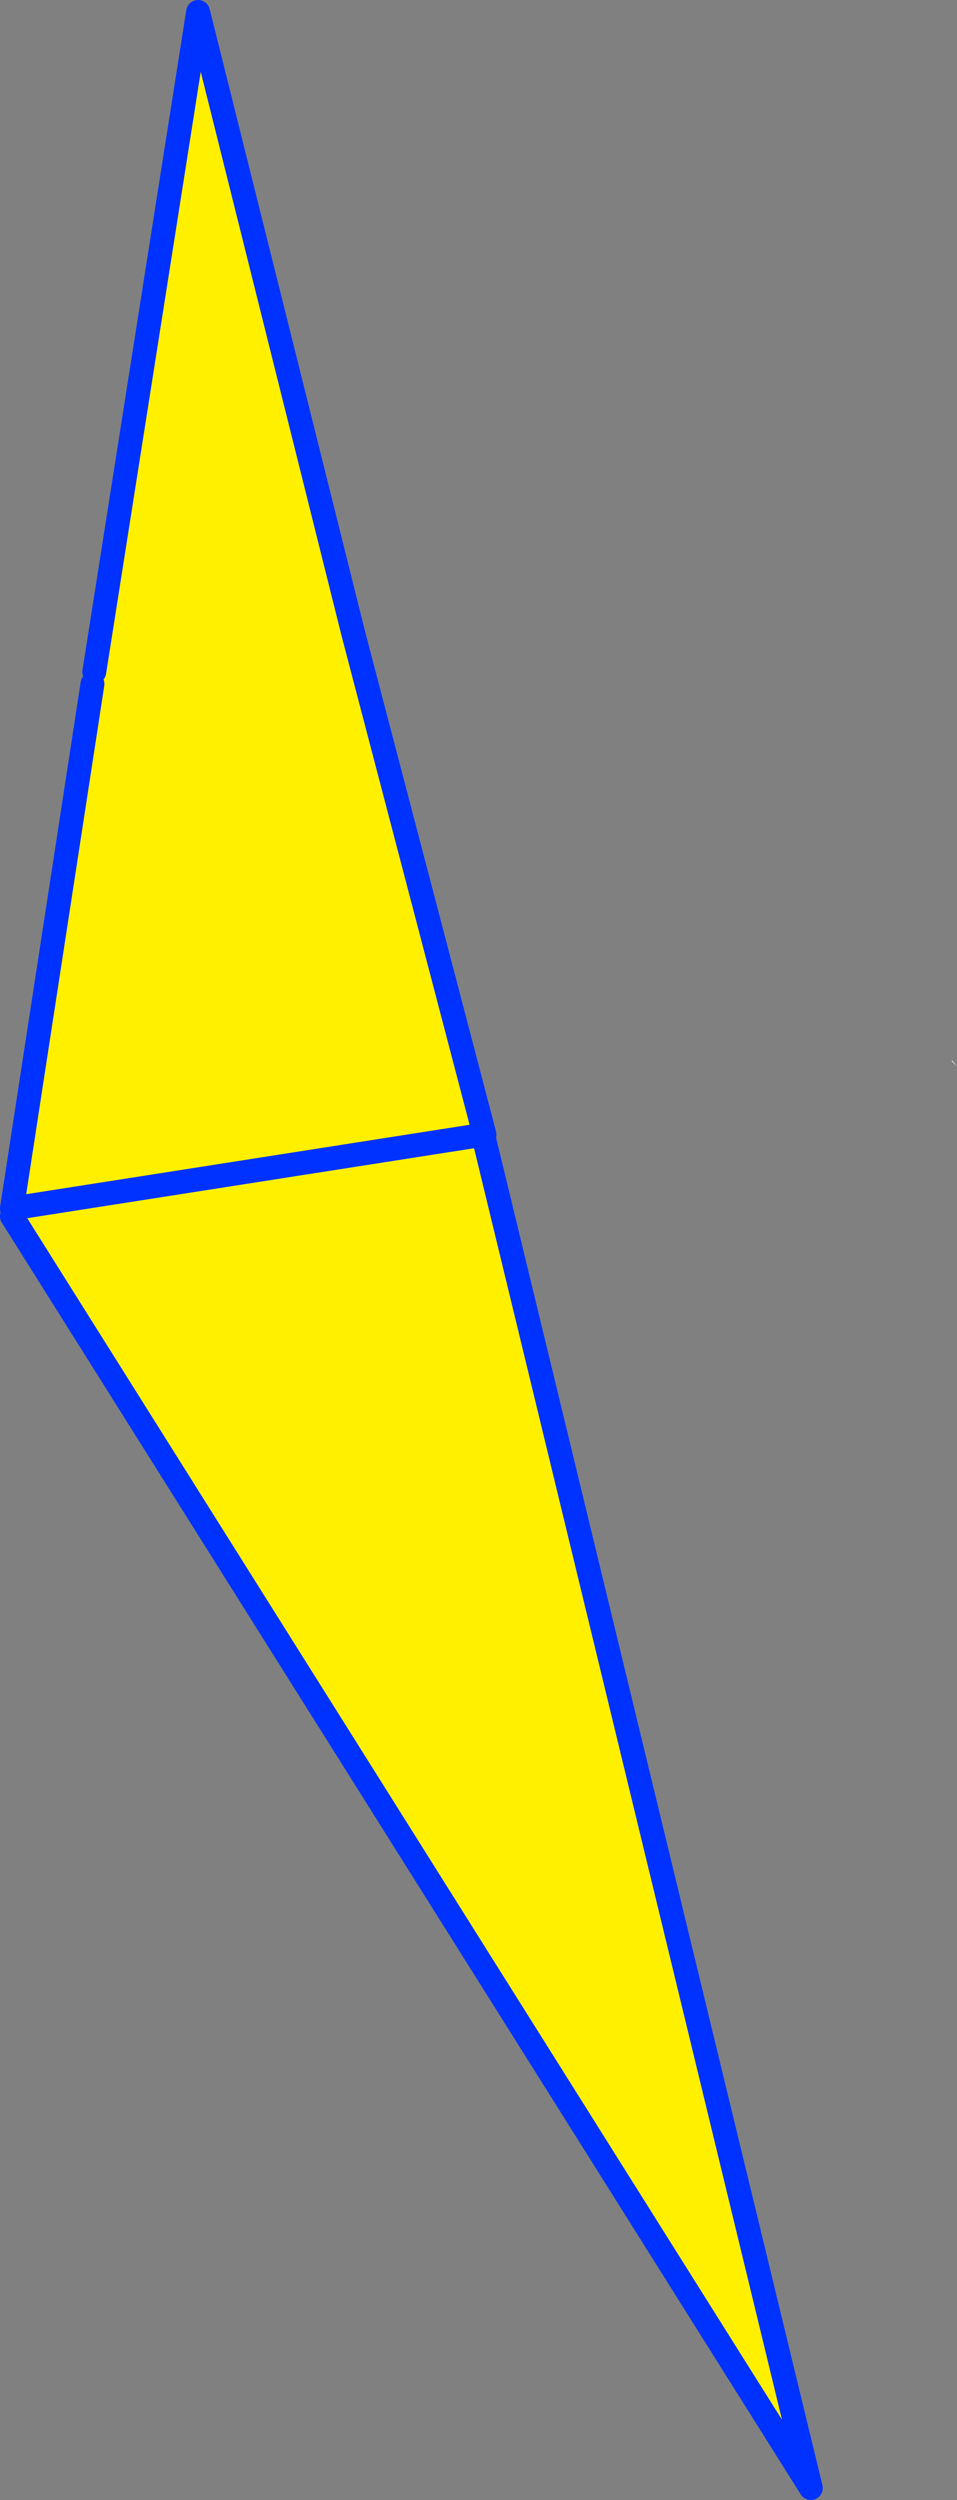
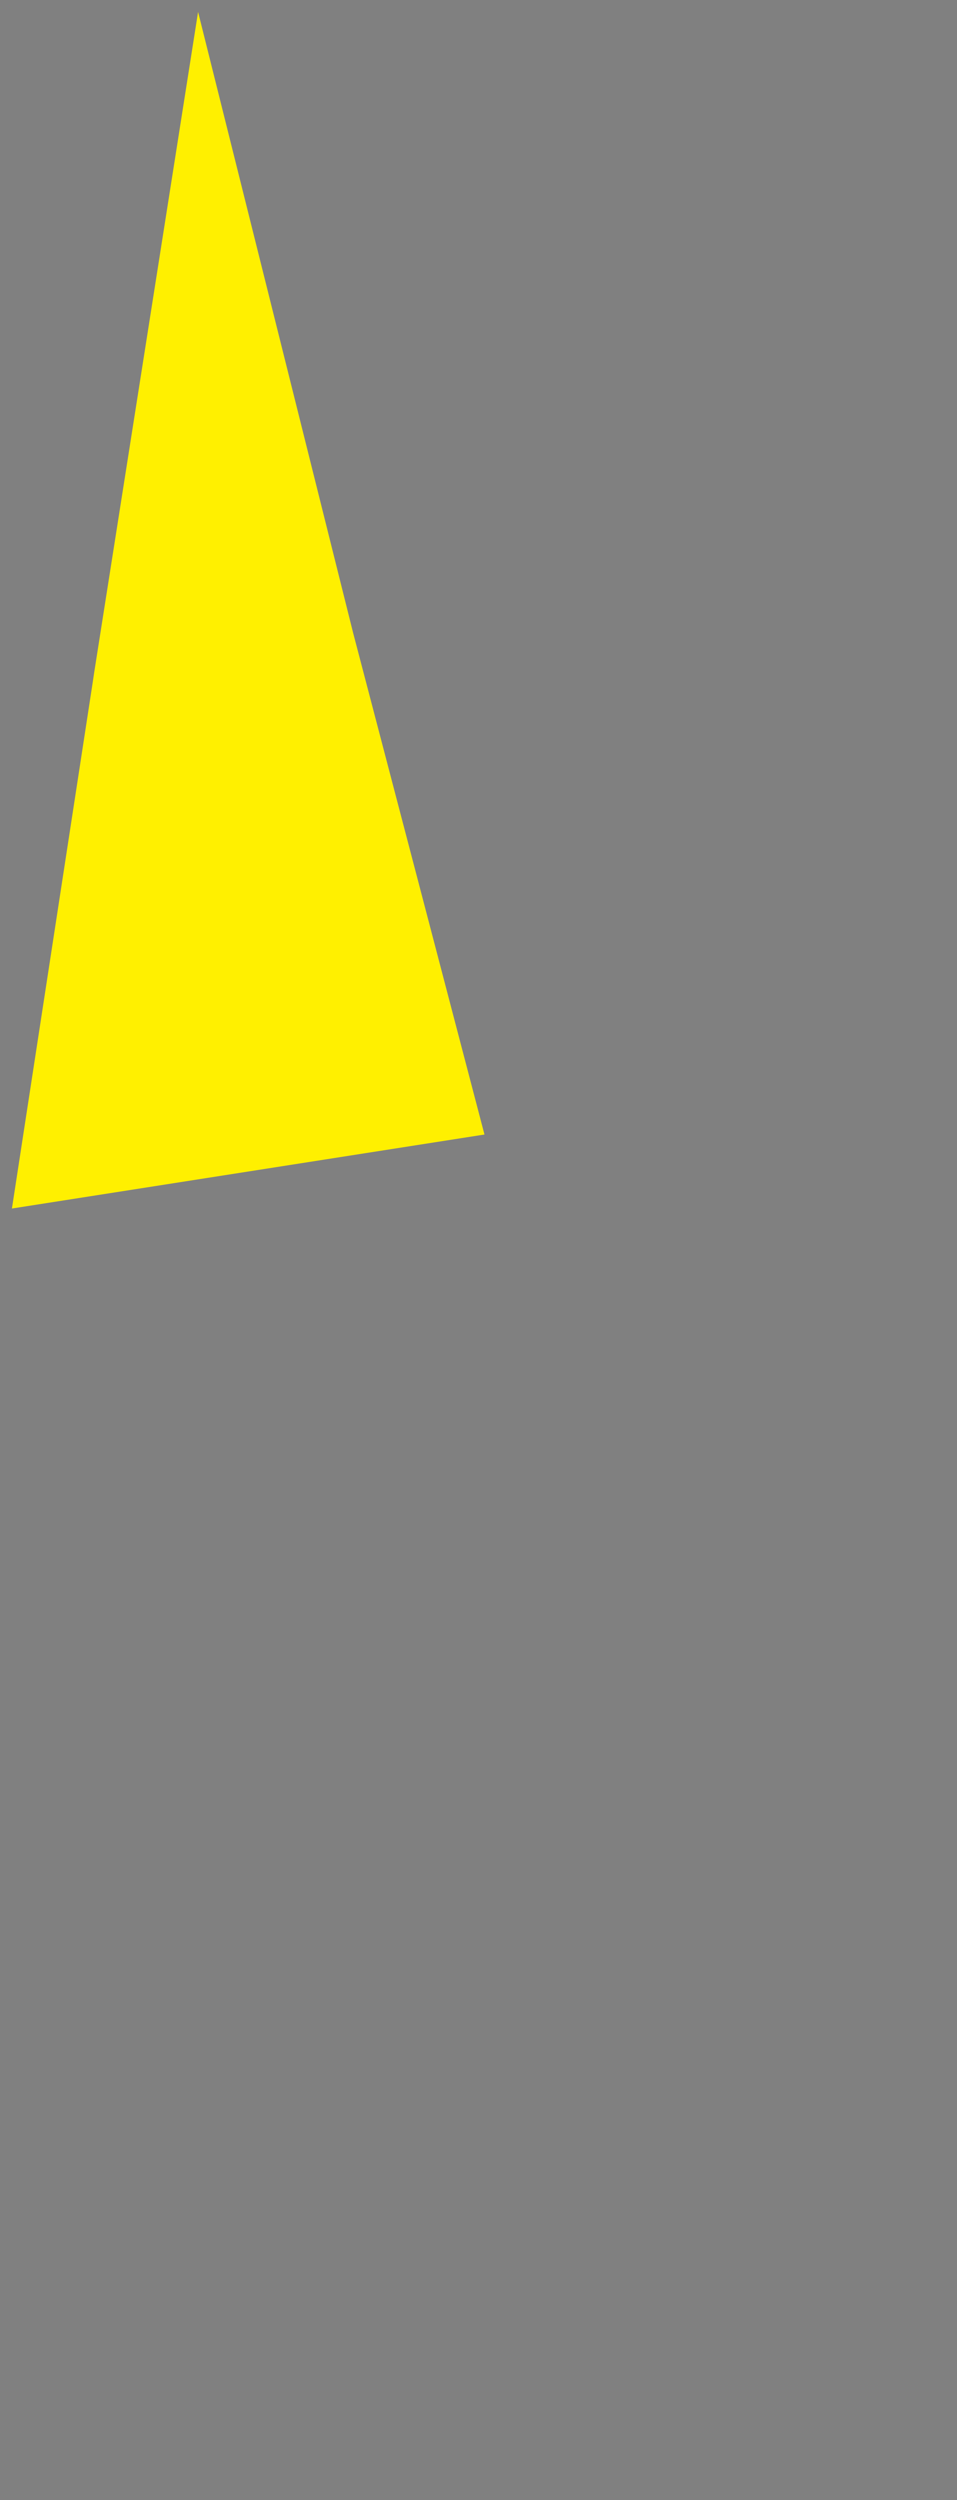
<svg xmlns="http://www.w3.org/2000/svg" height="209.45px" width="80.2px">
  <rect width="100%" height="100%" fill="#808080" stroke="none" />
  <g transform="matrix(1.0, 0.0, 0.0, 1.0, -312.95, -151.7)">
-     <path d="M320.85 208.0 L329.55 152.7 342.55 204.75 353.55 246.75 313.95 252.95 320.7 209.0 320.85 208.0 M313.95 253.6 L345.05 248.65 344.95 248.5 353.55 247.25 380.9 360.15 313.95 253.6" fill="#fff000" fill-rule="evenodd" stroke="none" />
-     <path d="M329.45 152.4 L329.55 152.55 329.5 152.55 329.45 152.4 M393.15 241.05 L392.7 240.6 392.75 240.55 393.15 241.05" fill="#ffffff" fill-rule="evenodd" stroke="none" />
-     <path d="M320.85 208.0 L329.55 152.7 342.55 204.75 353.55 246.75 313.95 252.95 320.7 209.0 M353.55 247.25 L380.9 360.15 313.95 253.6" fill="none" stroke="#0032ff" stroke-linecap="round" stroke-linejoin="round" stroke-width="2.0" />
+     <path d="M320.85 208.0 L329.55 152.7 342.55 204.75 353.55 246.75 313.95 252.95 320.7 209.0 320.85 208.0 M313.95 253.6 " fill="#fff000" fill-rule="evenodd" stroke="none" />
  </g>
</svg>